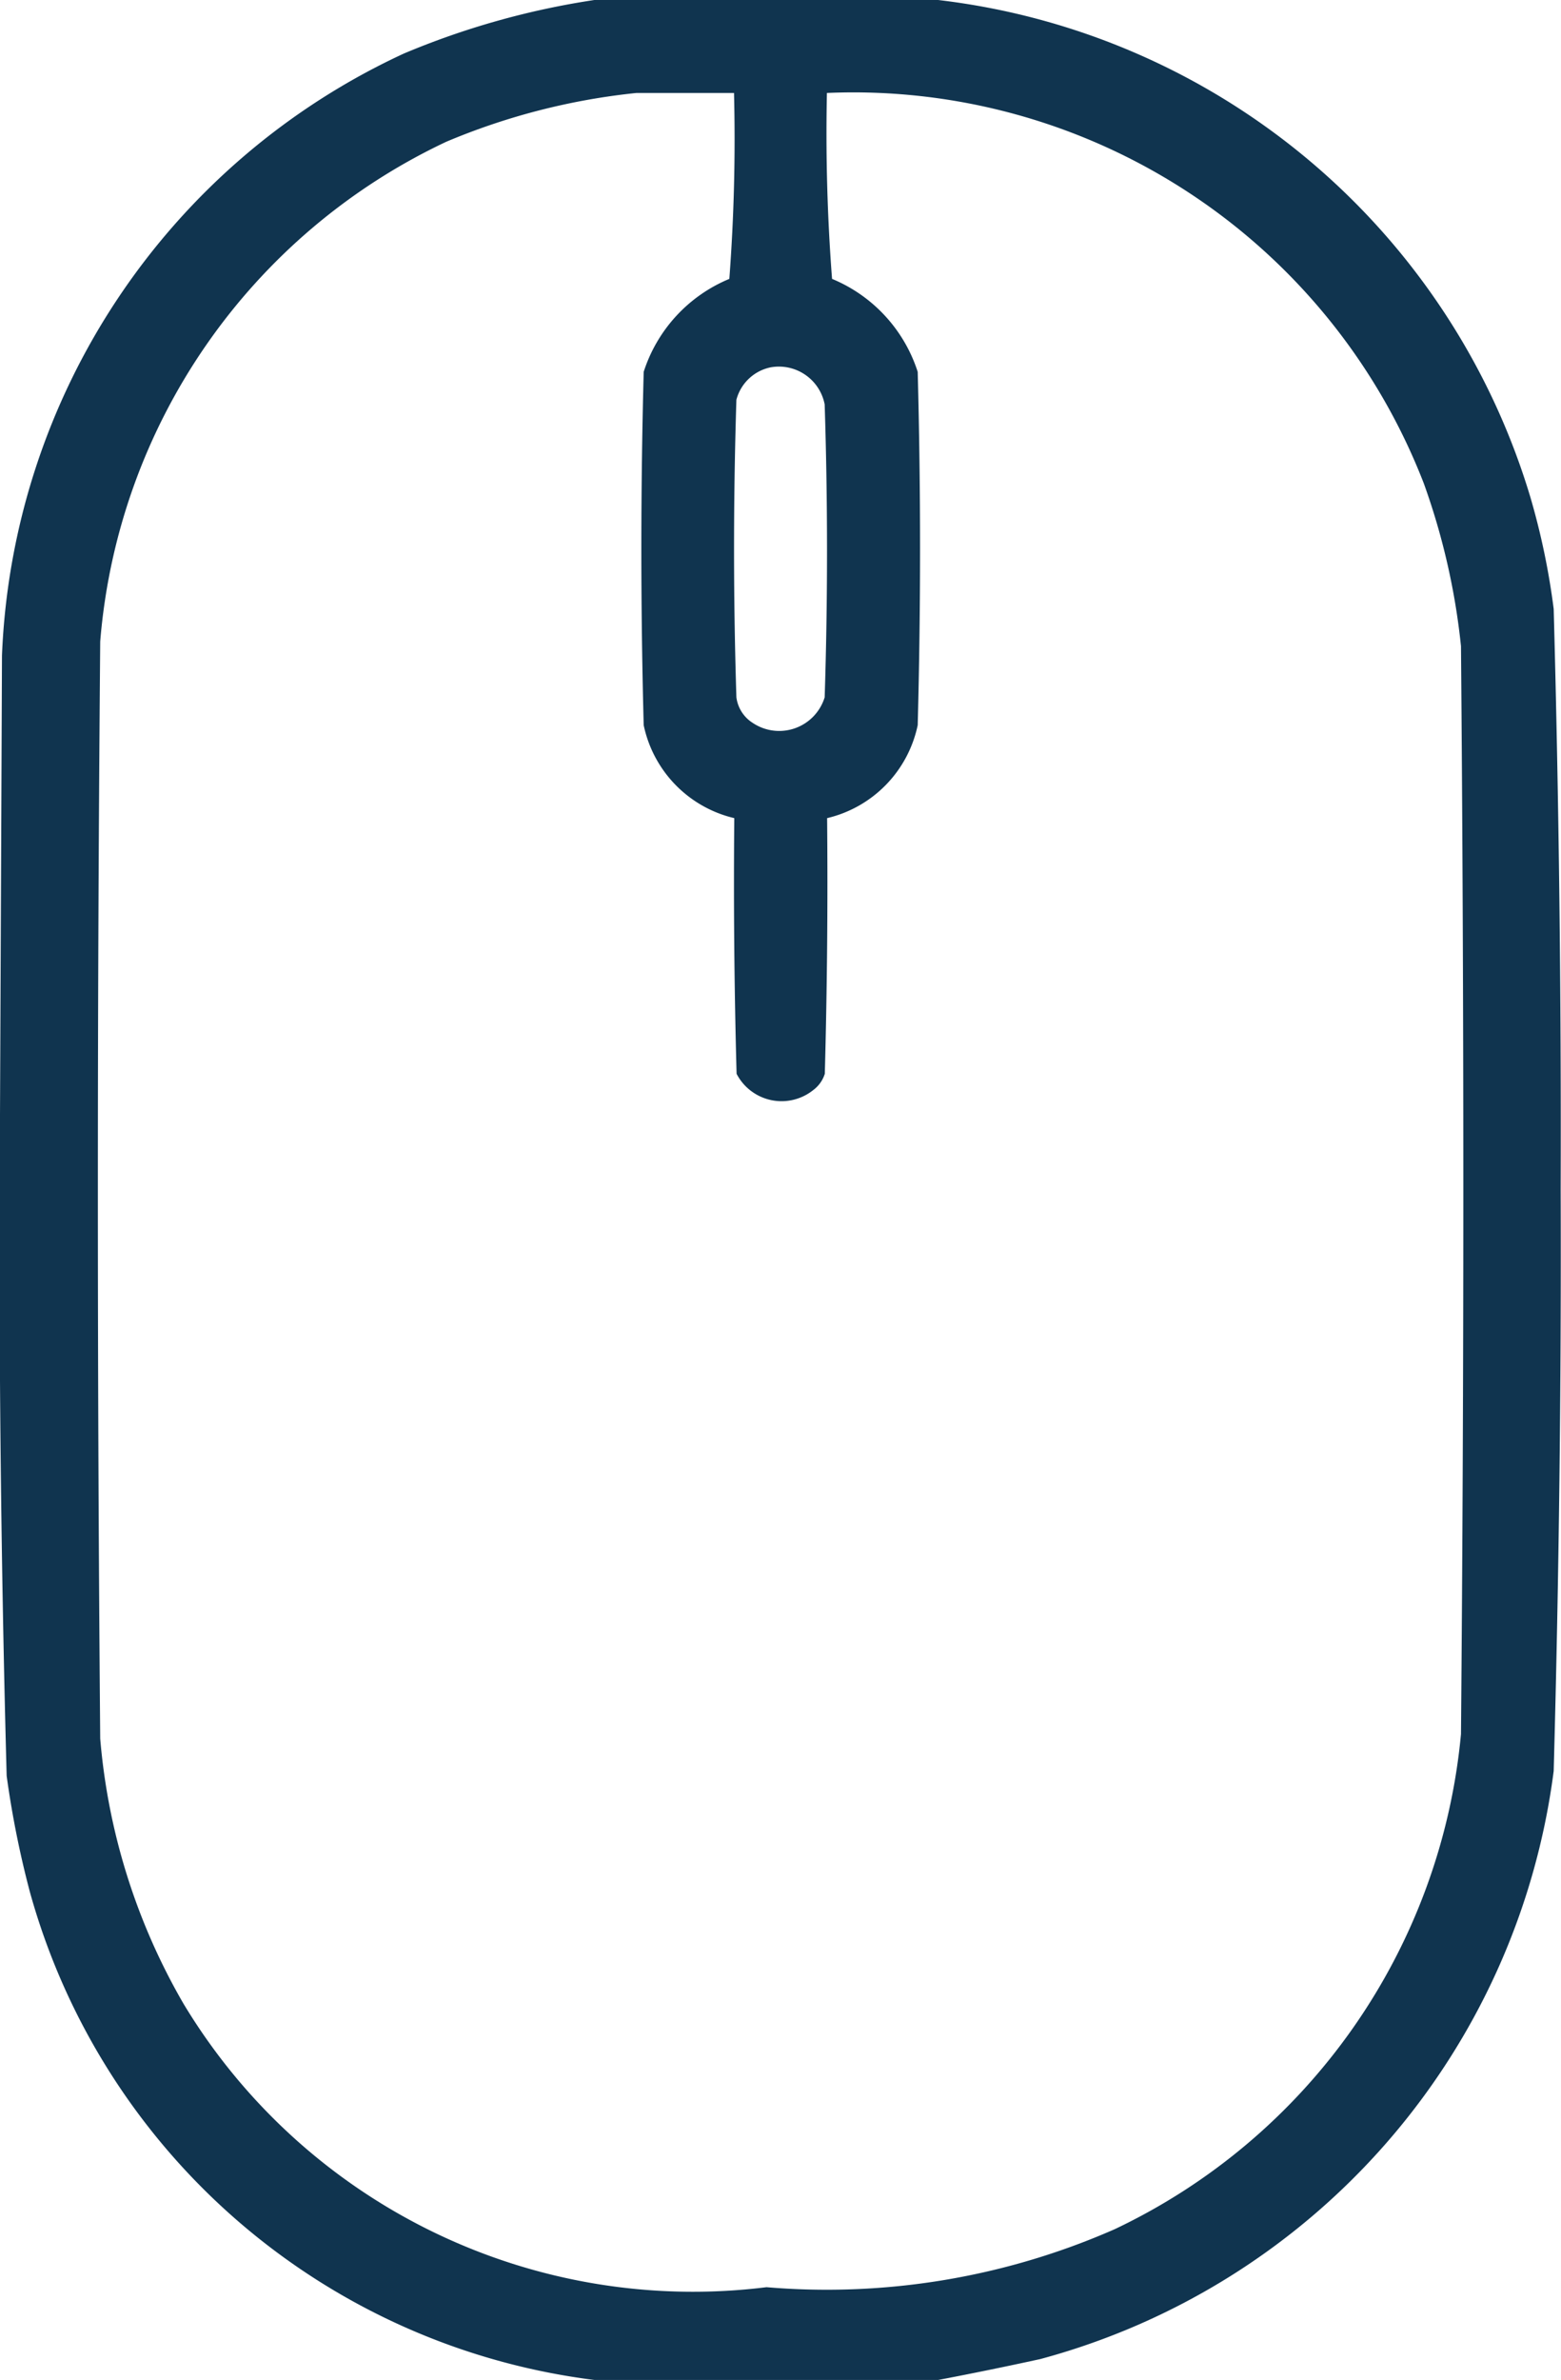
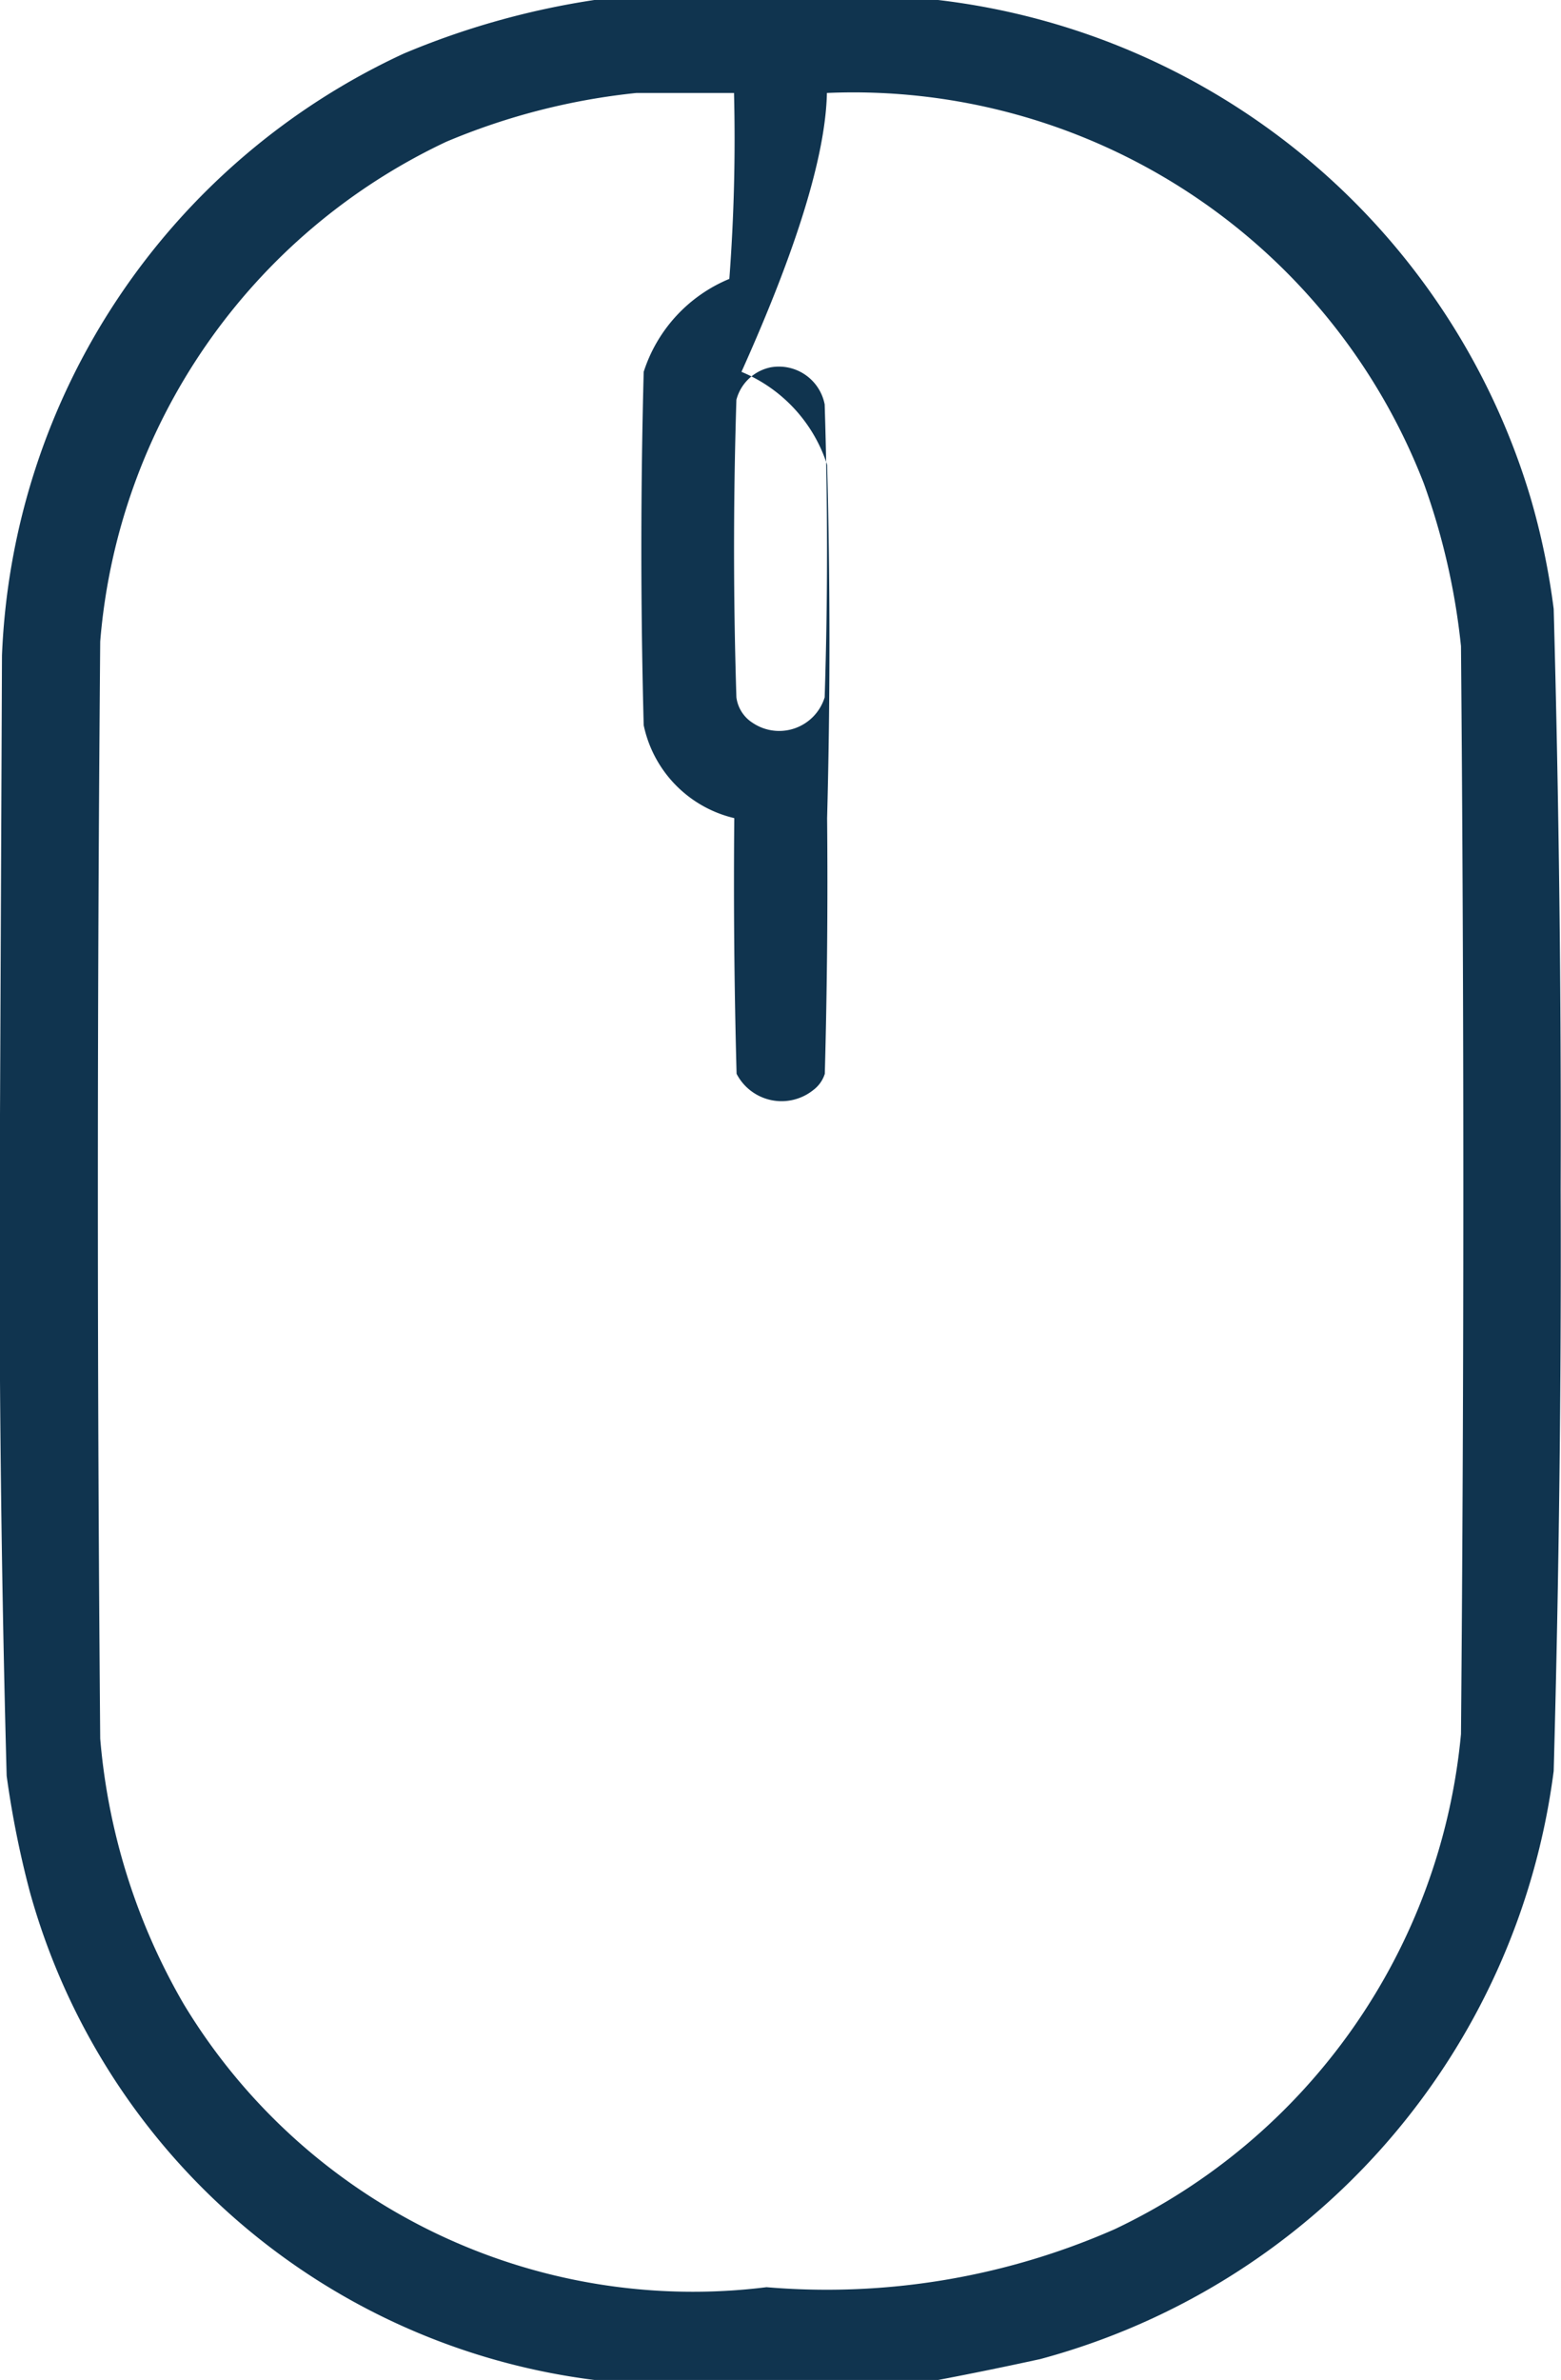
<svg xmlns="http://www.w3.org/2000/svg" width="23.693" height="36.1" viewBox="0 0 23.693 36.1">
  <g id="raton-de-computadora" transform="translate(-87.479 0.5)">
-     <path id="Trazado_123" data-name="Trazado 123" d="M96.5-.5h5.218a10.682,10.682,0,0,1,8.99,7.544,10.928,10.928,0,0,1,.353,1.692q.12,4.4.106,8.813.015,4.409-.106,8.813a10.645,10.645,0,0,1-7.791,8.919q-.788.172-1.551.317H96.5a10.21,10.21,0,0,1-8.567-7.4,14.619,14.619,0,0,1-.353-1.763q-.12-4.44-.106-8.884.018-4.054.035-8.108a10.52,10.52,0,0,1,6.1-9.131A12.072,12.072,0,0,1,96.5-.5ZM97.14.91H98.62q.035,1.412-.071,2.82a2.281,2.281,0,0,0-1.3,1.41q-.071,2.679,0,5.359a1.835,1.835,0,0,0,1.375,1.41q-.018,1.939.035,3.878a.769.769,0,0,0,1.163.247.492.492,0,0,0,.176-.247q.053-1.939.035-3.878a1.835,1.835,0,0,0,1.375-1.41q.071-2.679,0-5.359a2.281,2.281,0,0,0-1.3-1.41Q100,2.322,100.03.91a9.286,9.286,0,0,1,9.06,5.923,10.444,10.444,0,0,1,.564,2.468q.071,8.249,0,16.5a9.263,9.263,0,0,1-5.253,7.509,10.856,10.856,0,0,1-5.288.881,9.027,9.027,0,0,1-8.849-4.3A9.6,9.6,0,0,1,89,25.87q-.071-8.32,0-16.64a9.2,9.2,0,0,1,5.253-7.58A10.076,10.076,0,0,1,97.14.91Zm2.045,4.16a.708.708,0,0,1,.811.564q.071,2.221,0,4.442a.722.722,0,0,1-1.093.388.541.541,0,0,1-.247-.388q-.071-2.256,0-4.512A.678.678,0,0,1,99.184,5.07Z" fill="#042946" fill-rule="evenodd" opacity="0.949" />
+     <path id="Trazado_123" data-name="Trazado 123" d="M96.5-.5h5.218a10.682,10.682,0,0,1,8.99,7.544,10.928,10.928,0,0,1,.353,1.692q.12,4.4.106,8.813.015,4.409-.106,8.813a10.645,10.645,0,0,1-7.791,8.919q-.788.172-1.551.317H96.5a10.21,10.21,0,0,1-8.567-7.4,14.619,14.619,0,0,1-.353-1.763q-.12-4.44-.106-8.884.018-4.054.035-8.108a10.52,10.52,0,0,1,6.1-9.131A12.072,12.072,0,0,1,96.5-.5ZM97.14.91H98.62q.035,1.412-.071,2.82a2.281,2.281,0,0,0-1.3,1.41q-.071,2.679,0,5.359a1.835,1.835,0,0,0,1.375,1.41q-.018,1.939.035,3.878a.769.769,0,0,0,1.163.247.492.492,0,0,0,.176-.247q.053-1.939.035-3.878q.071-2.679,0-5.359a2.281,2.281,0,0,0-1.3-1.41Q100,2.322,100.03.91a9.286,9.286,0,0,1,9.06,5.923,10.444,10.444,0,0,1,.564,2.468q.071,8.249,0,16.5a9.263,9.263,0,0,1-5.253,7.509,10.856,10.856,0,0,1-5.288.881,9.027,9.027,0,0,1-8.849-4.3A9.6,9.6,0,0,1,89,25.87q-.071-8.32,0-16.64a9.2,9.2,0,0,1,5.253-7.58A10.076,10.076,0,0,1,97.14.91Zm2.045,4.16a.708.708,0,0,1,.811.564q.071,2.221,0,4.442a.722.722,0,0,1-1.093.388.541.541,0,0,1-.247-.388q-.071-2.256,0-4.512A.678.678,0,0,1,99.184,5.07Z" fill="#042946" fill-rule="evenodd" opacity="0.949" />
  </g>
</svg>